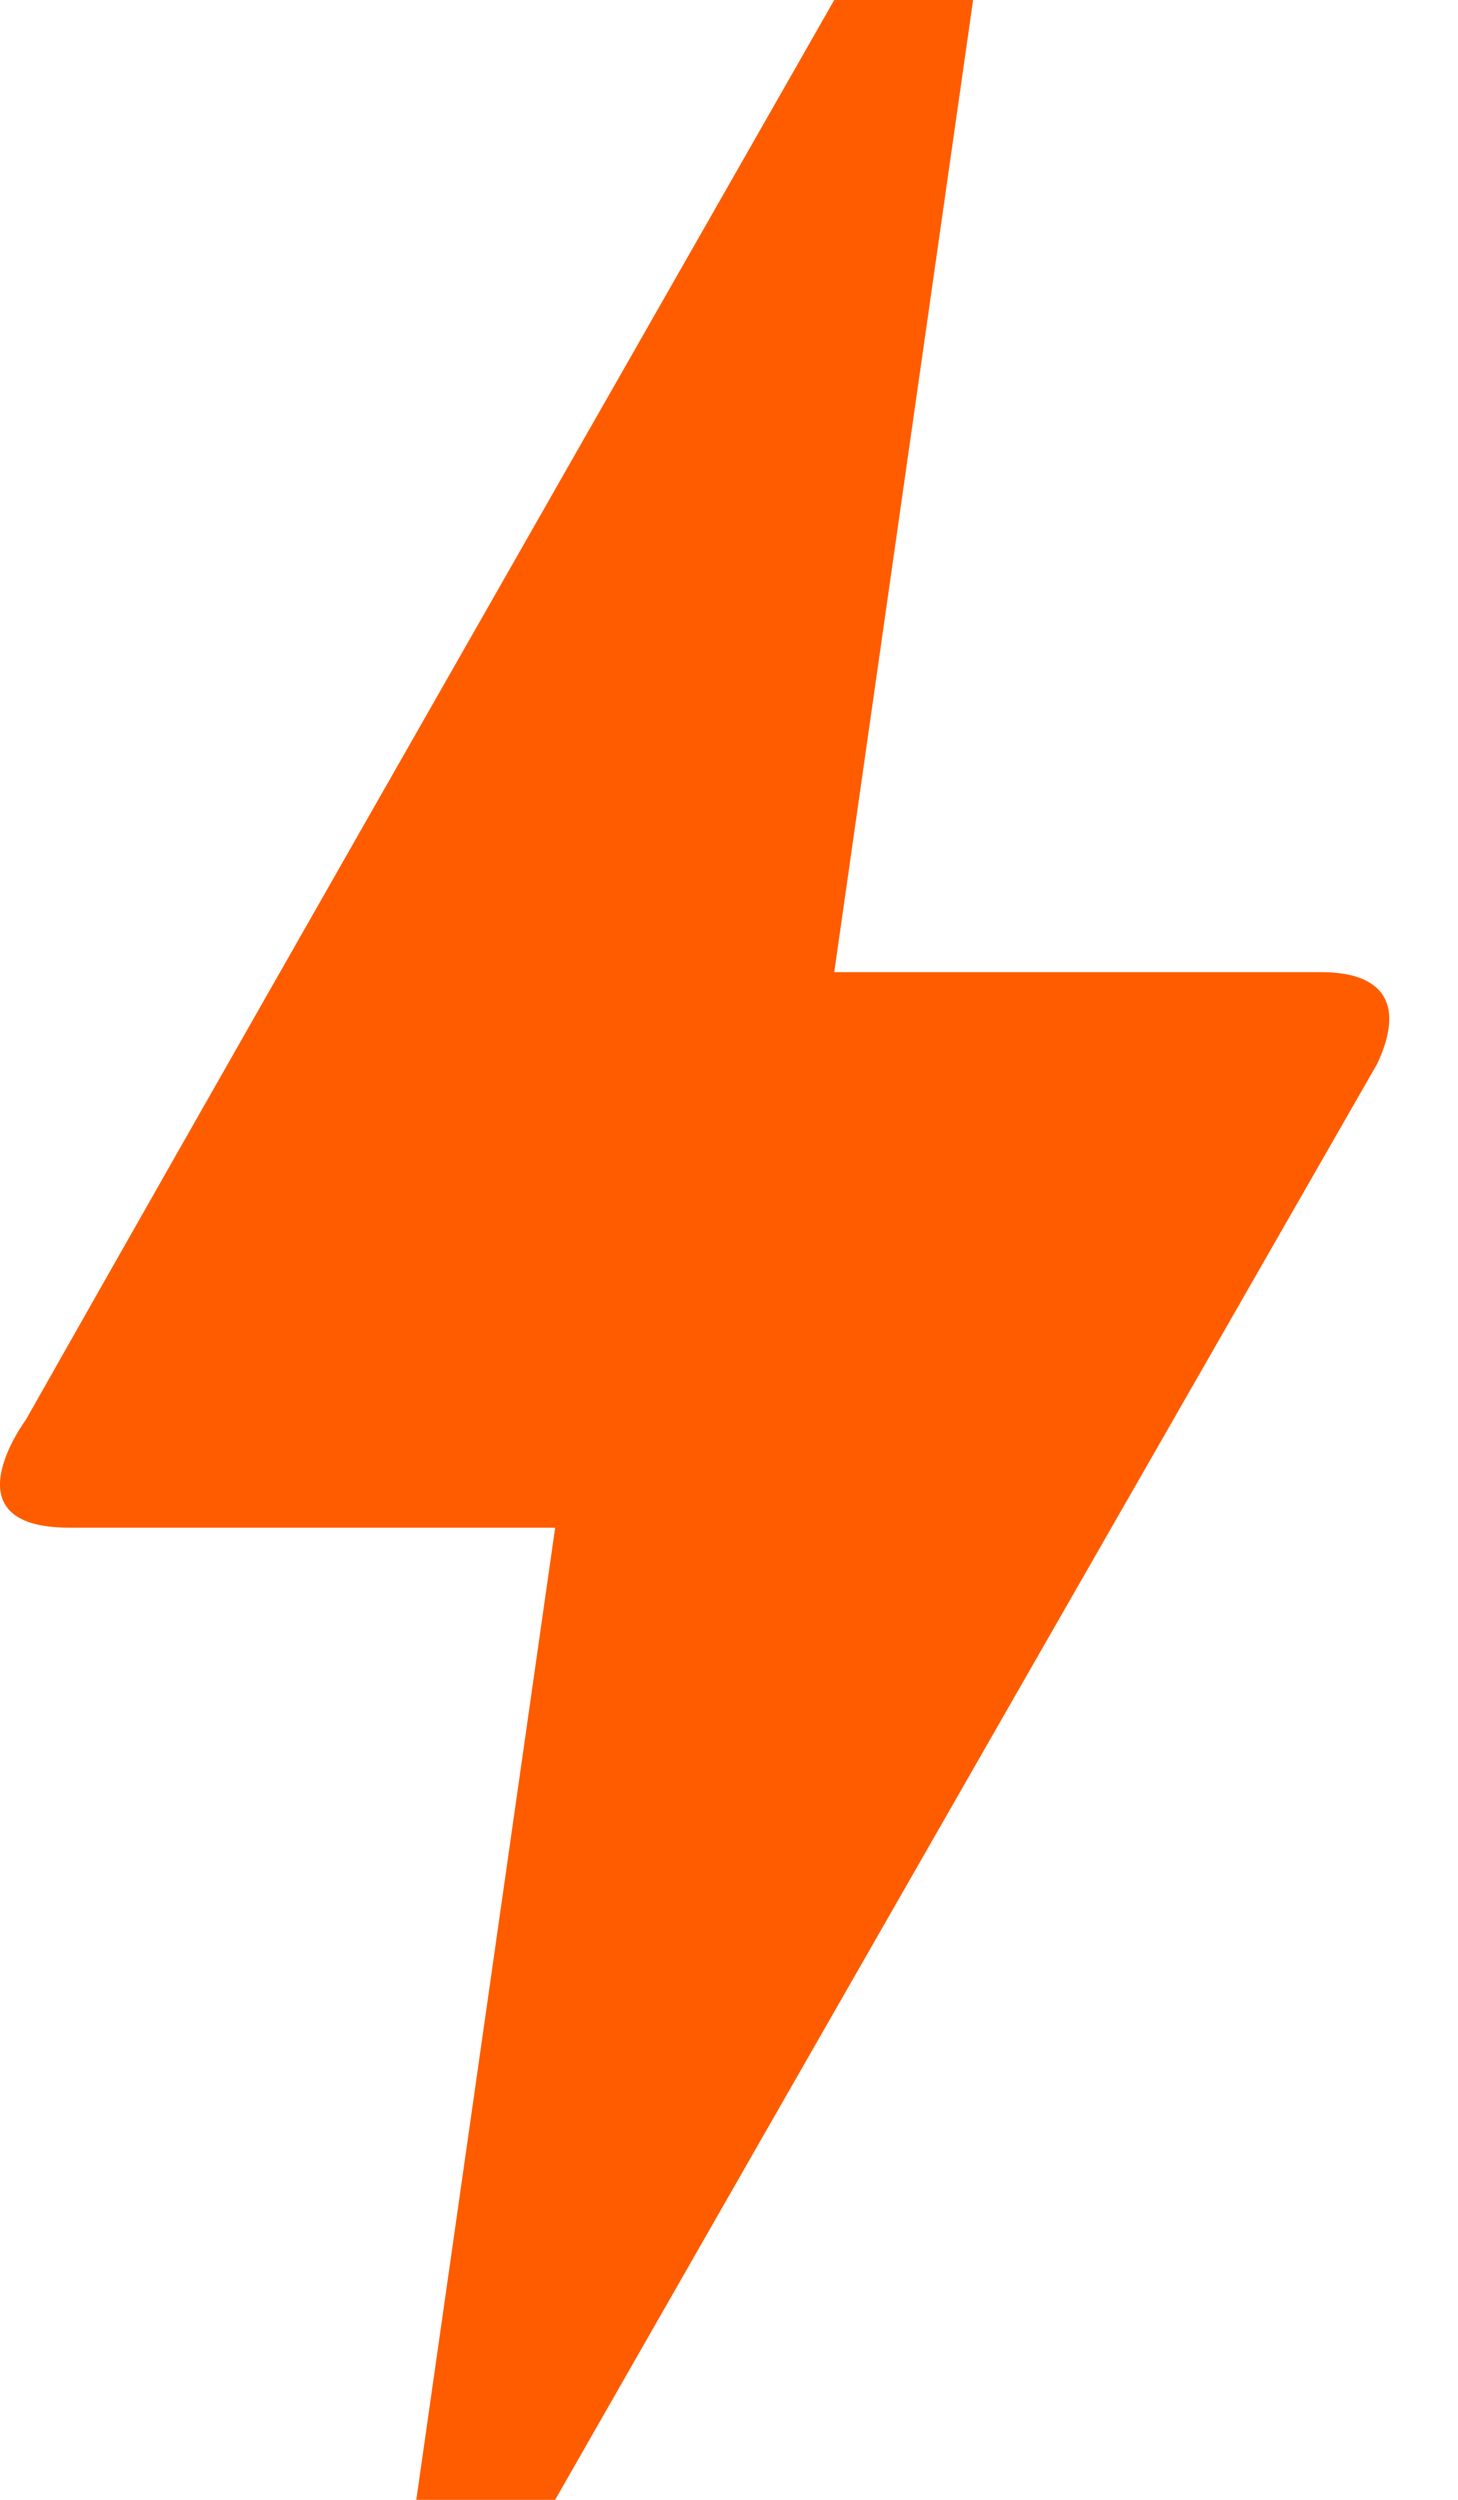
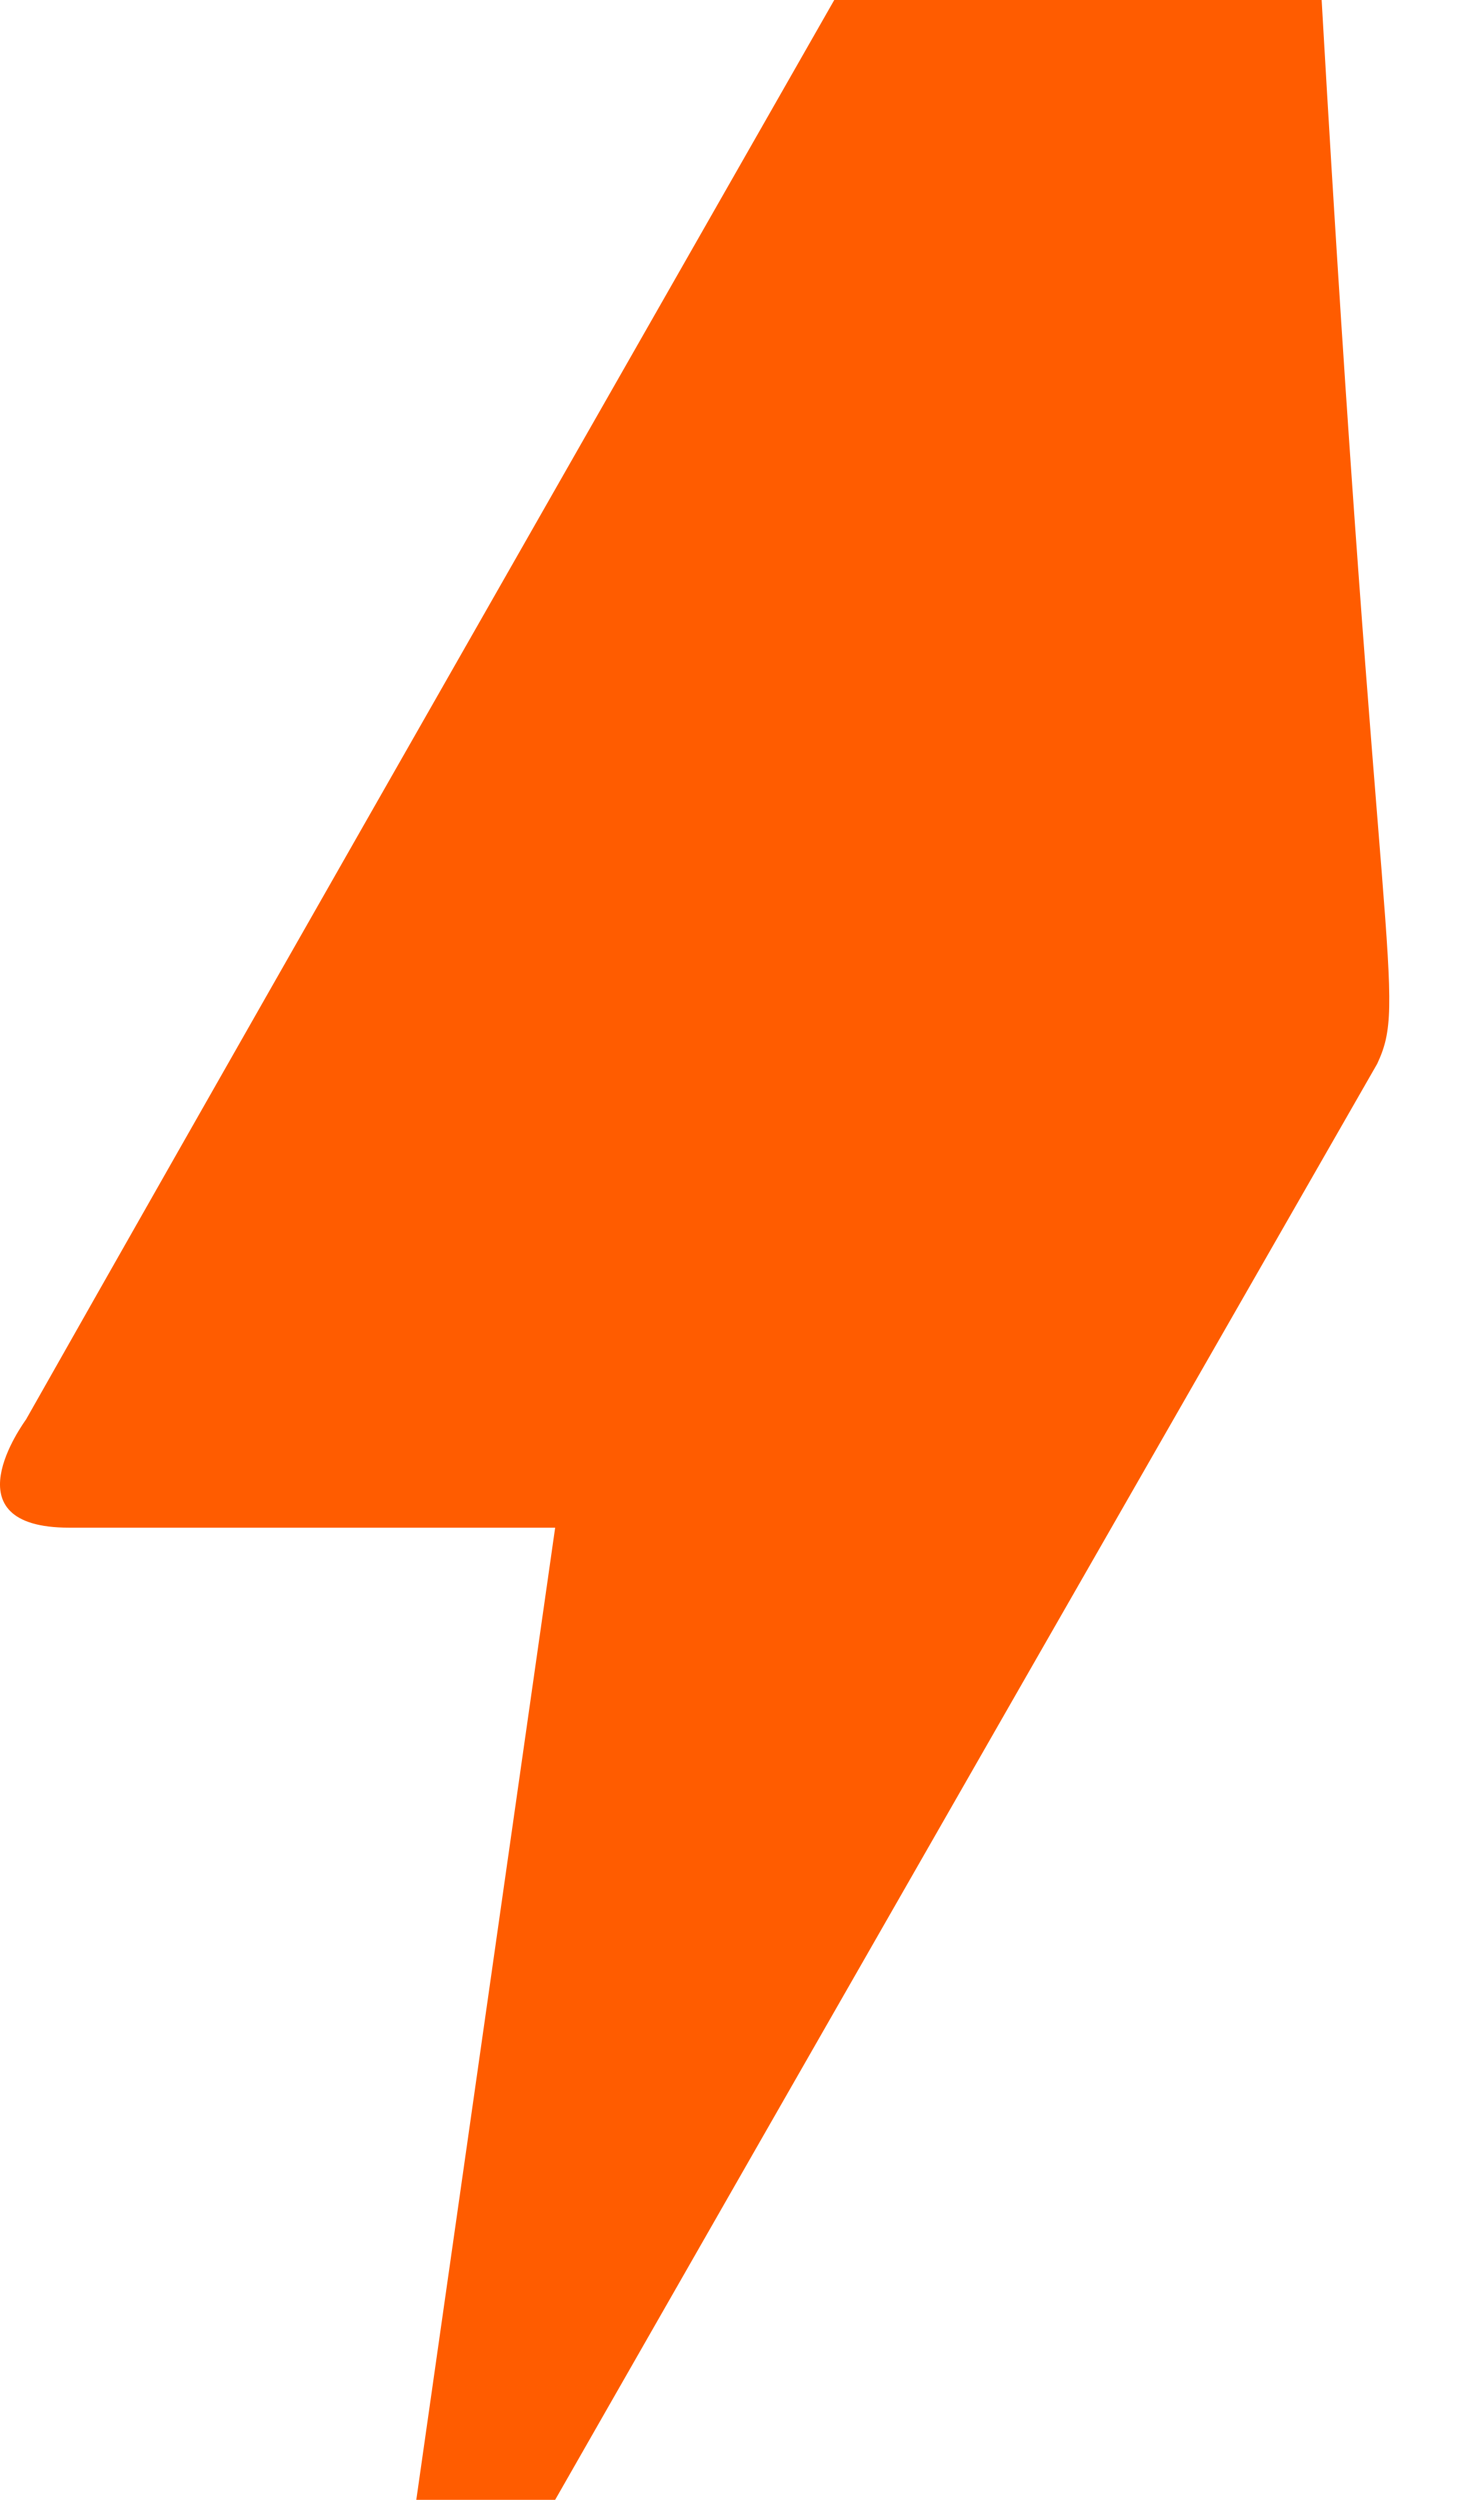
<svg xmlns="http://www.w3.org/2000/svg" fill="none" height="100%" overflow="visible" preserveAspectRatio="none" style="display: block;" viewBox="0 0 21 36" width="100%">
-   <path d="M7.996 36H5.996L7.996 22H0.996C-0.764 22 0.336 20.5 0.376 20.44C2.956 15.88 6.836 9.08 12.016 0H14.016L12.016 14H19.036C19.836 14 20.276 14.38 19.836 15.32C11.936 29.1 7.996 36 7.996 36Z" fill="#FF5C00" id="Vector" />
+   <path d="M7.996 36H5.996L7.996 22H0.996C-0.764 22 0.336 20.5 0.376 20.44C2.956 15.88 6.836 9.08 12.016 0H14.016H19.036C19.836 14 20.276 14.38 19.836 15.32C11.936 29.1 7.996 36 7.996 36Z" fill="#FF5C00" id="Vector" />
</svg>